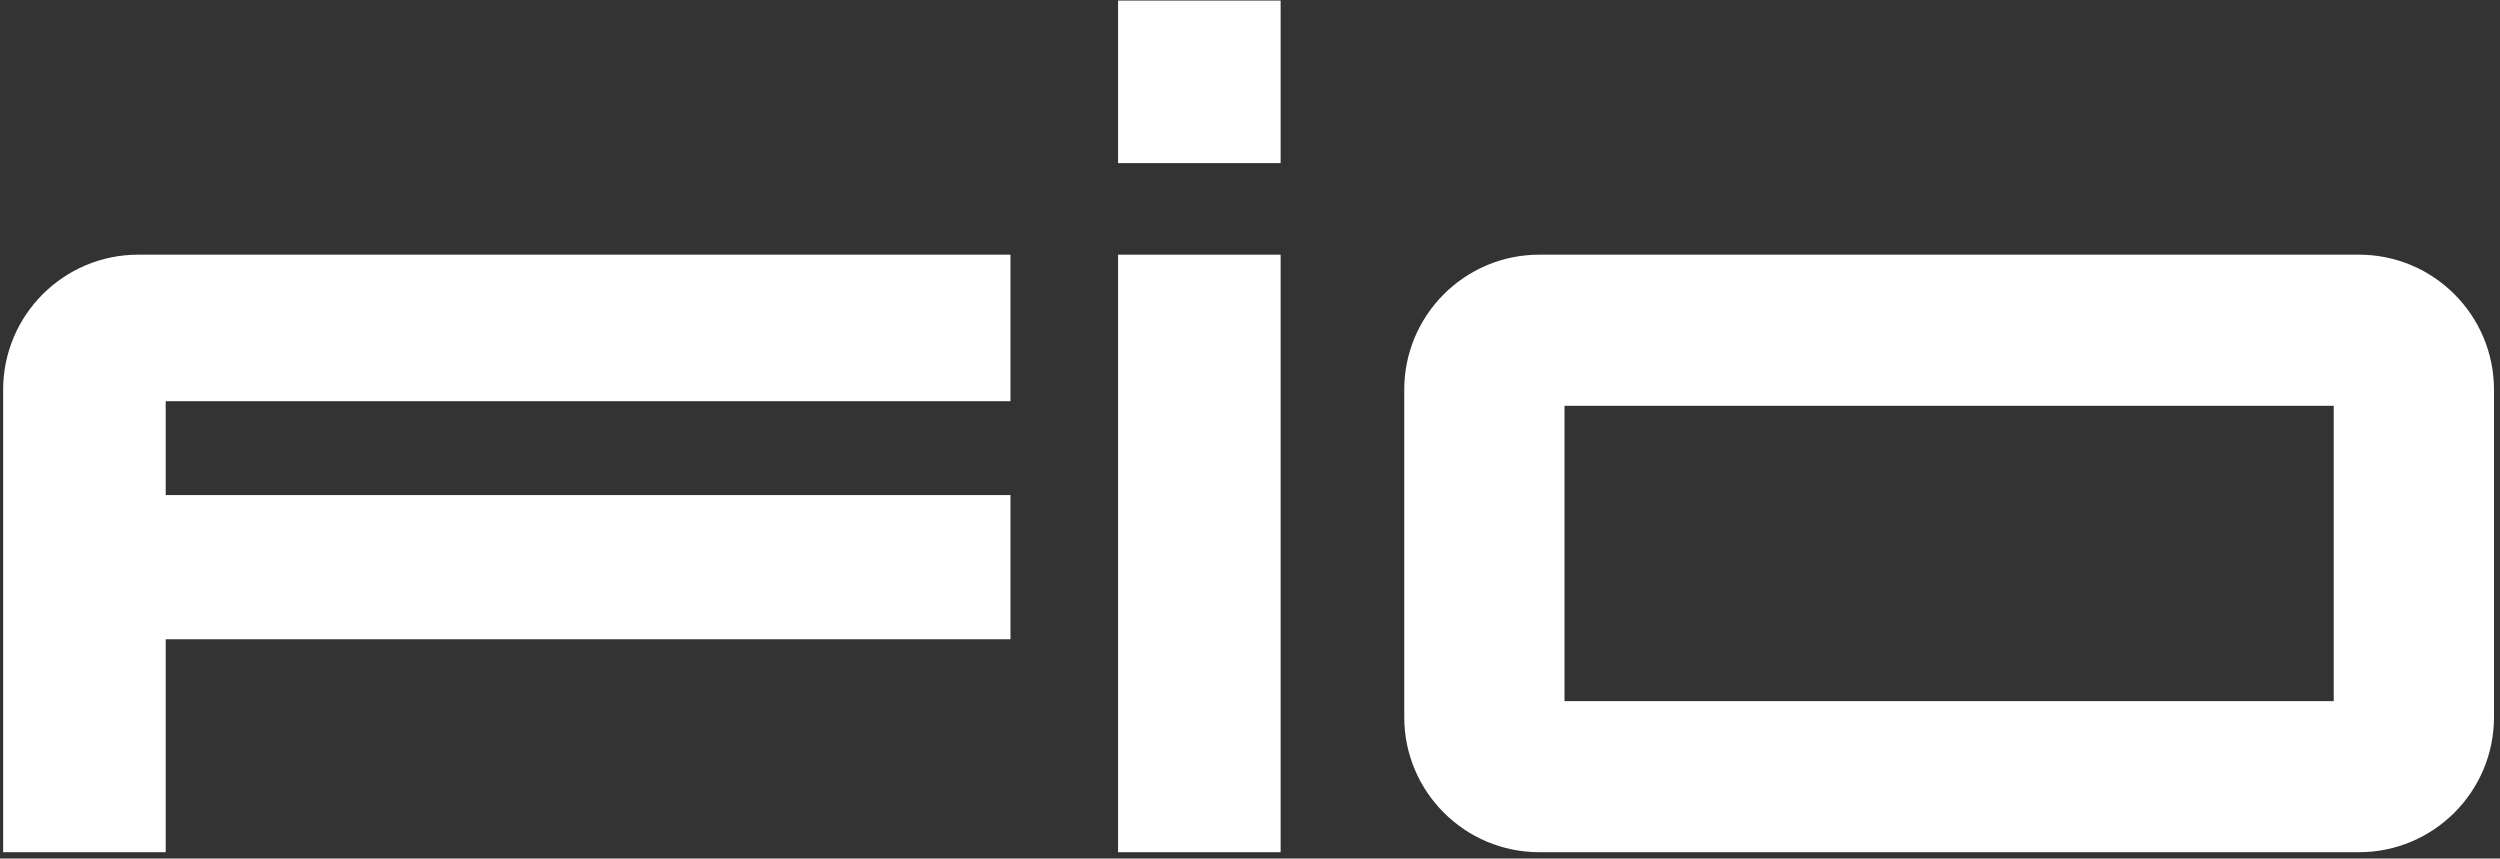
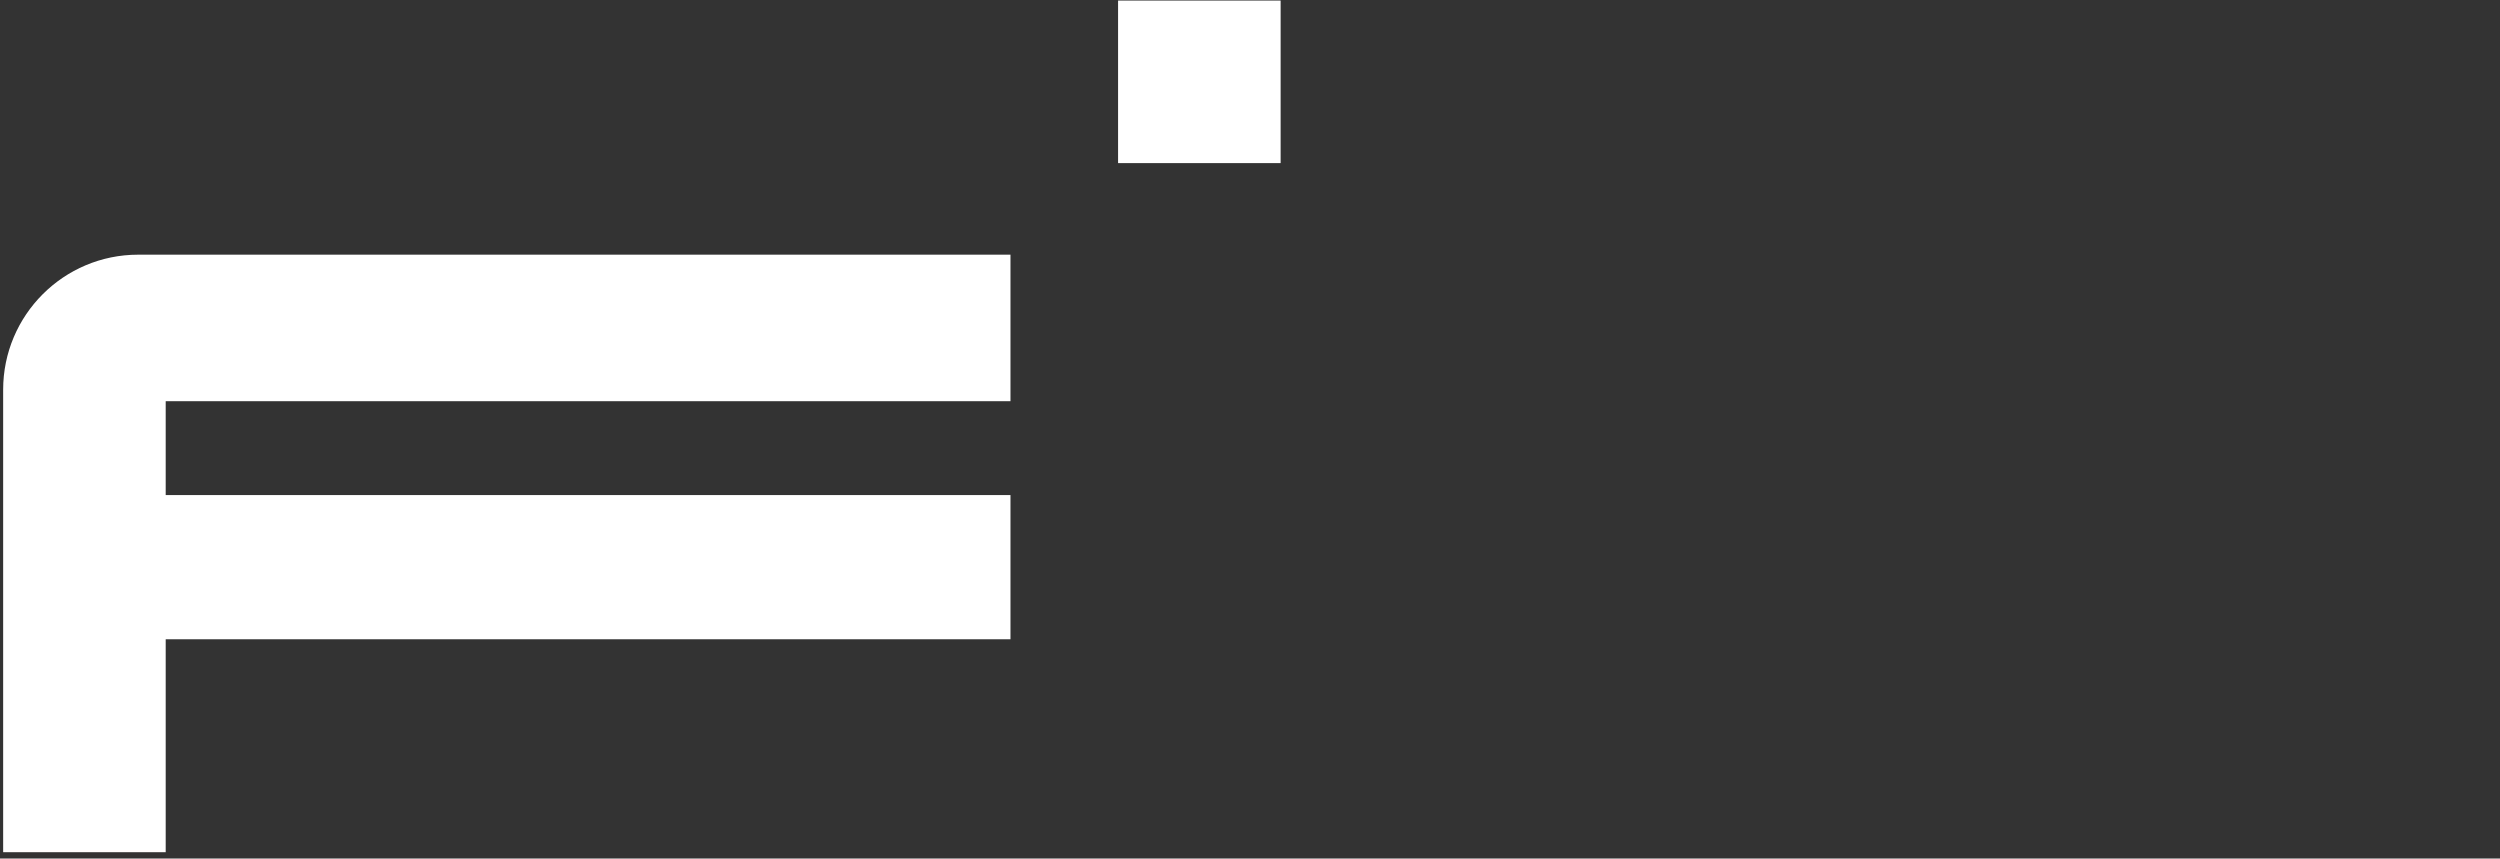
<svg xmlns="http://www.w3.org/2000/svg" version="1.1" baseProfile="basic" width="364" height="125" viewBox="-0.459 -0.082 364 125" enable-background="new -0.459 -0.082 364 125" xml:space="preserve">
  <rect x="-0.459" y="-0.082" width="364" height="125" fill="#333333" stroke="none" />
  <defs>
</defs>
  <rect x="162.333" fill="#FFFFFF" width="23.667" height="23.666" />
-   <rect x="162.333" y="36.999" fill="#FFFFFF" width="23.667" height="87" />
  <path fill="#FFFFFF" d="M146.667,58.333V36.999h-127C8.805,36.999,0,45.805,0,56.666v67.333h23.667v-31h123v-21h-123V58.333H146.667  z" />
-   <path fill="#FFFFFF" d="M343,36.999H223.666c-10.86,0-19.666,8.806-19.666,19.667v47.667c0,10.861,8.806,19.666,19.666,19.666H343  c10.861,0,19.666-8.805,19.666-19.666V56.666C362.666,45.805,353.861,36.999,343,36.999z M339.333,101.999h-112v-43h112V101.999z" />
</svg>